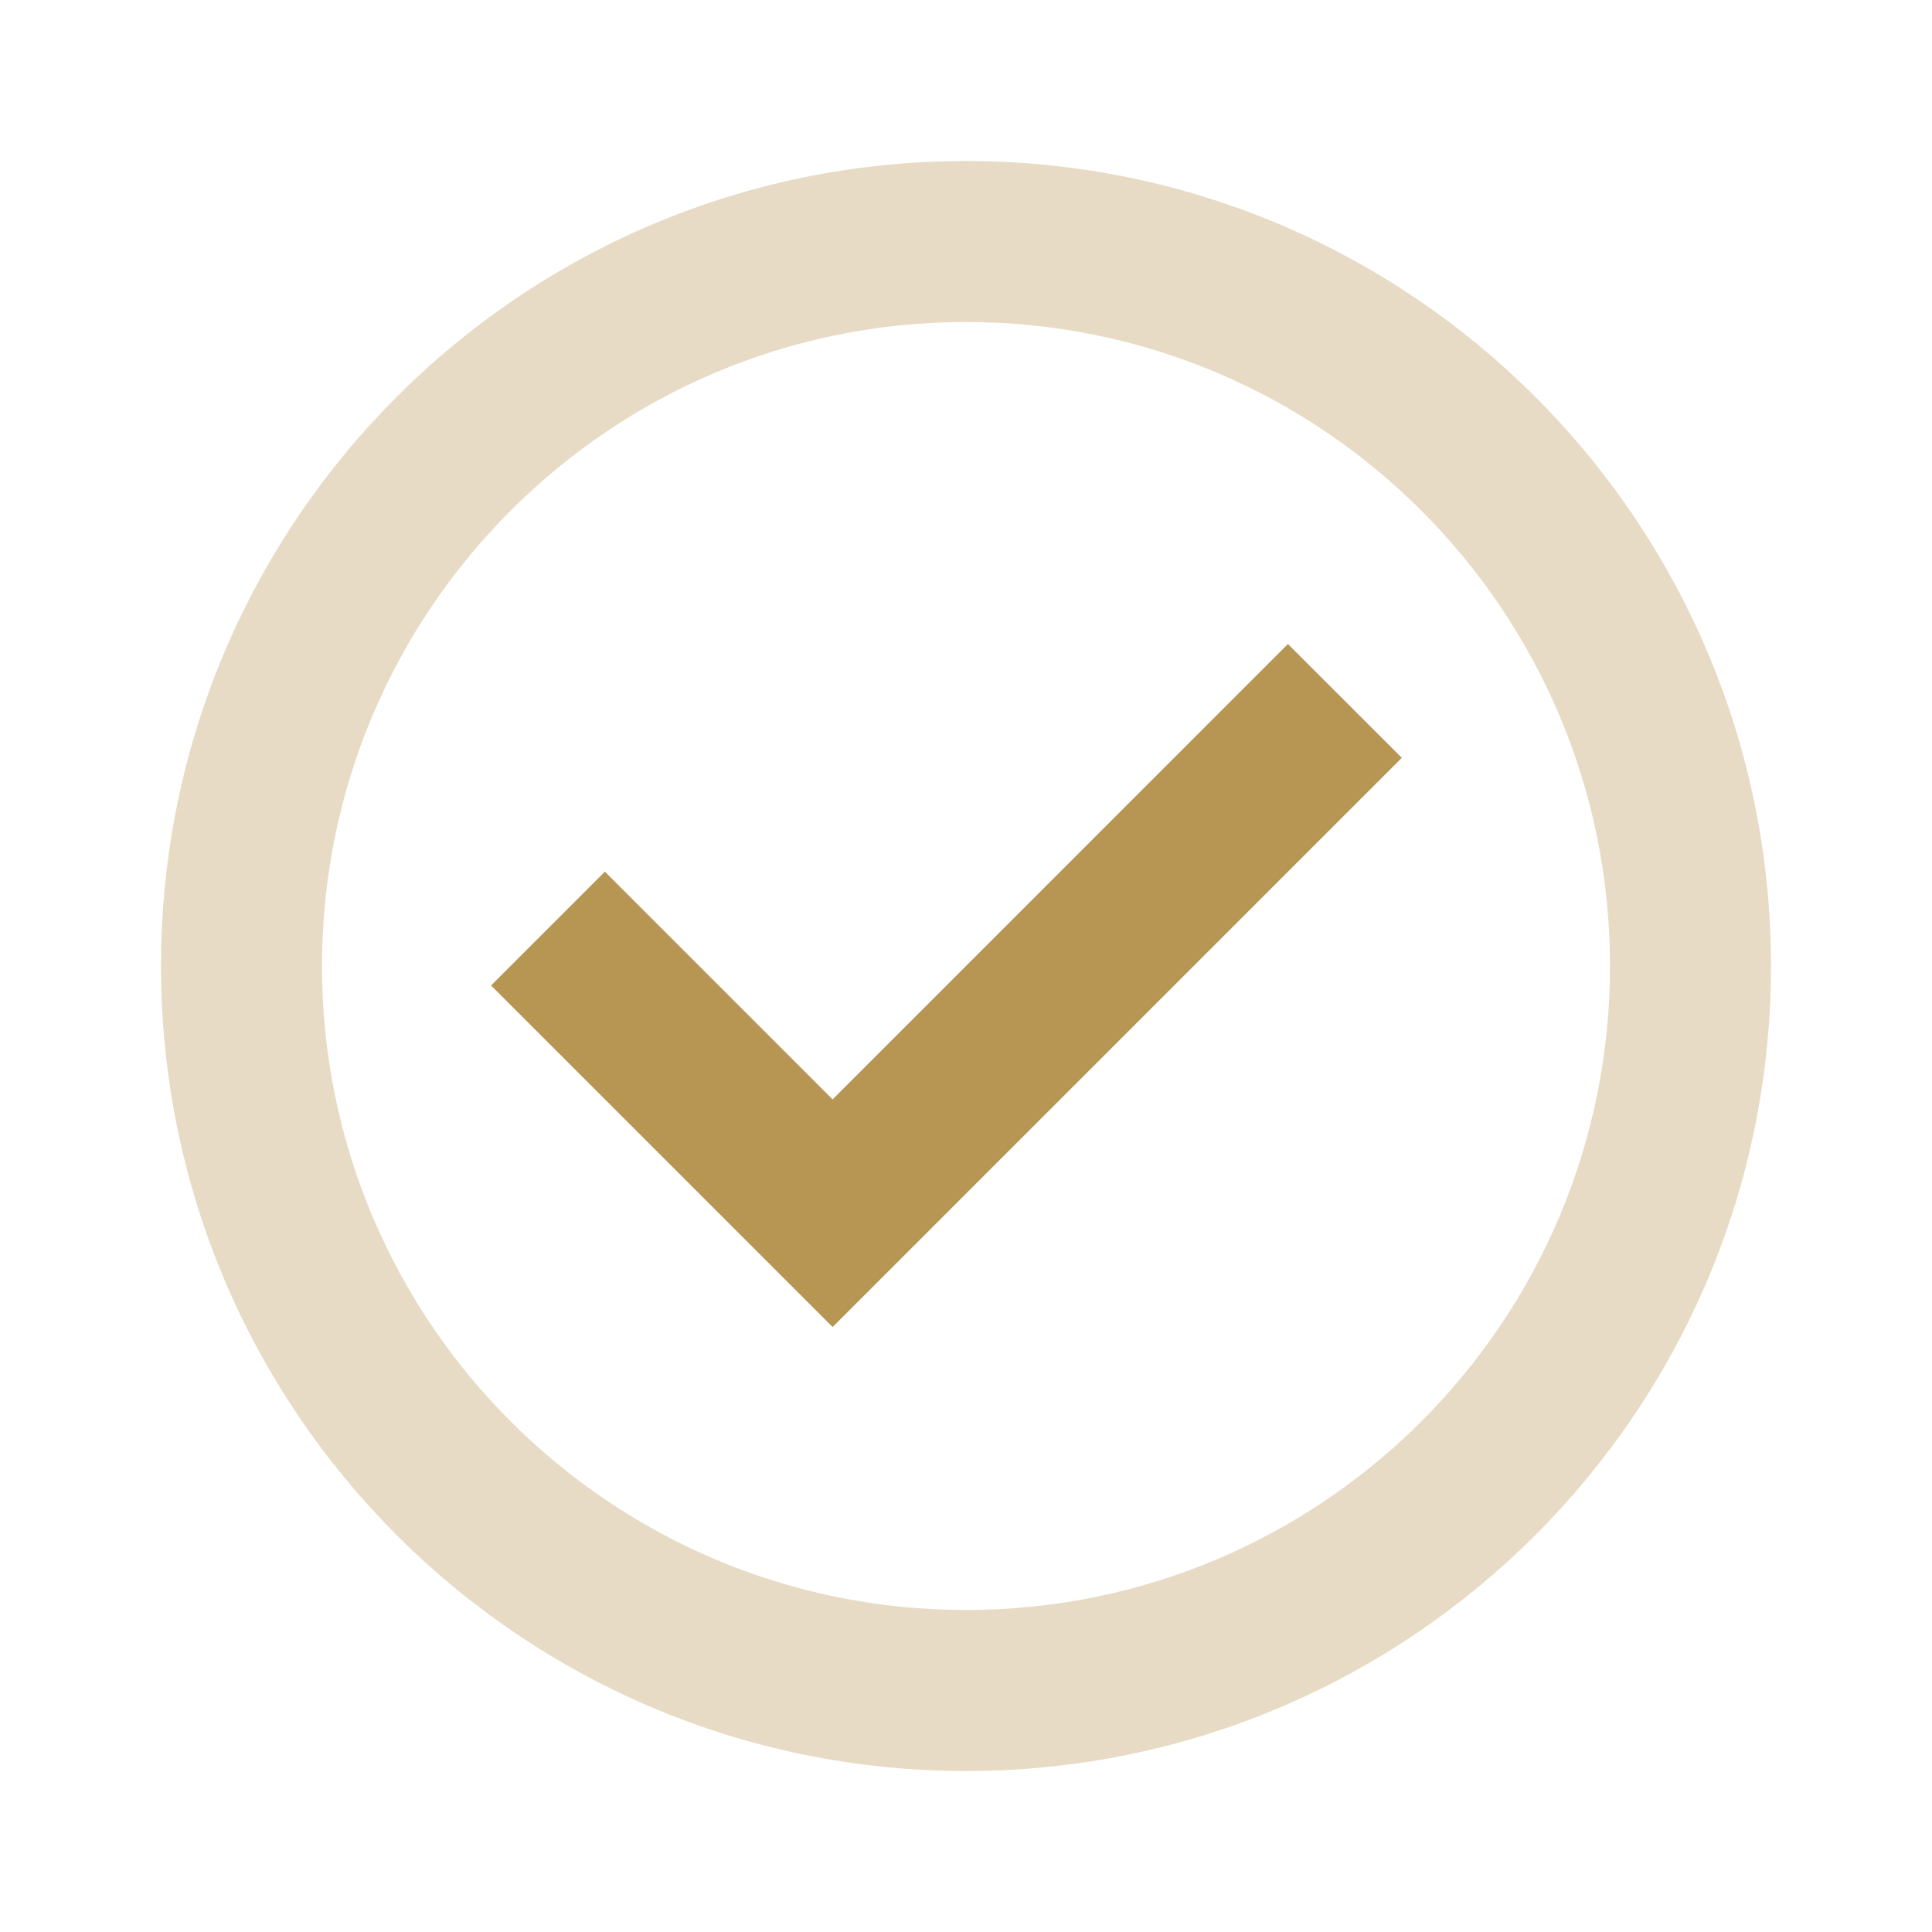
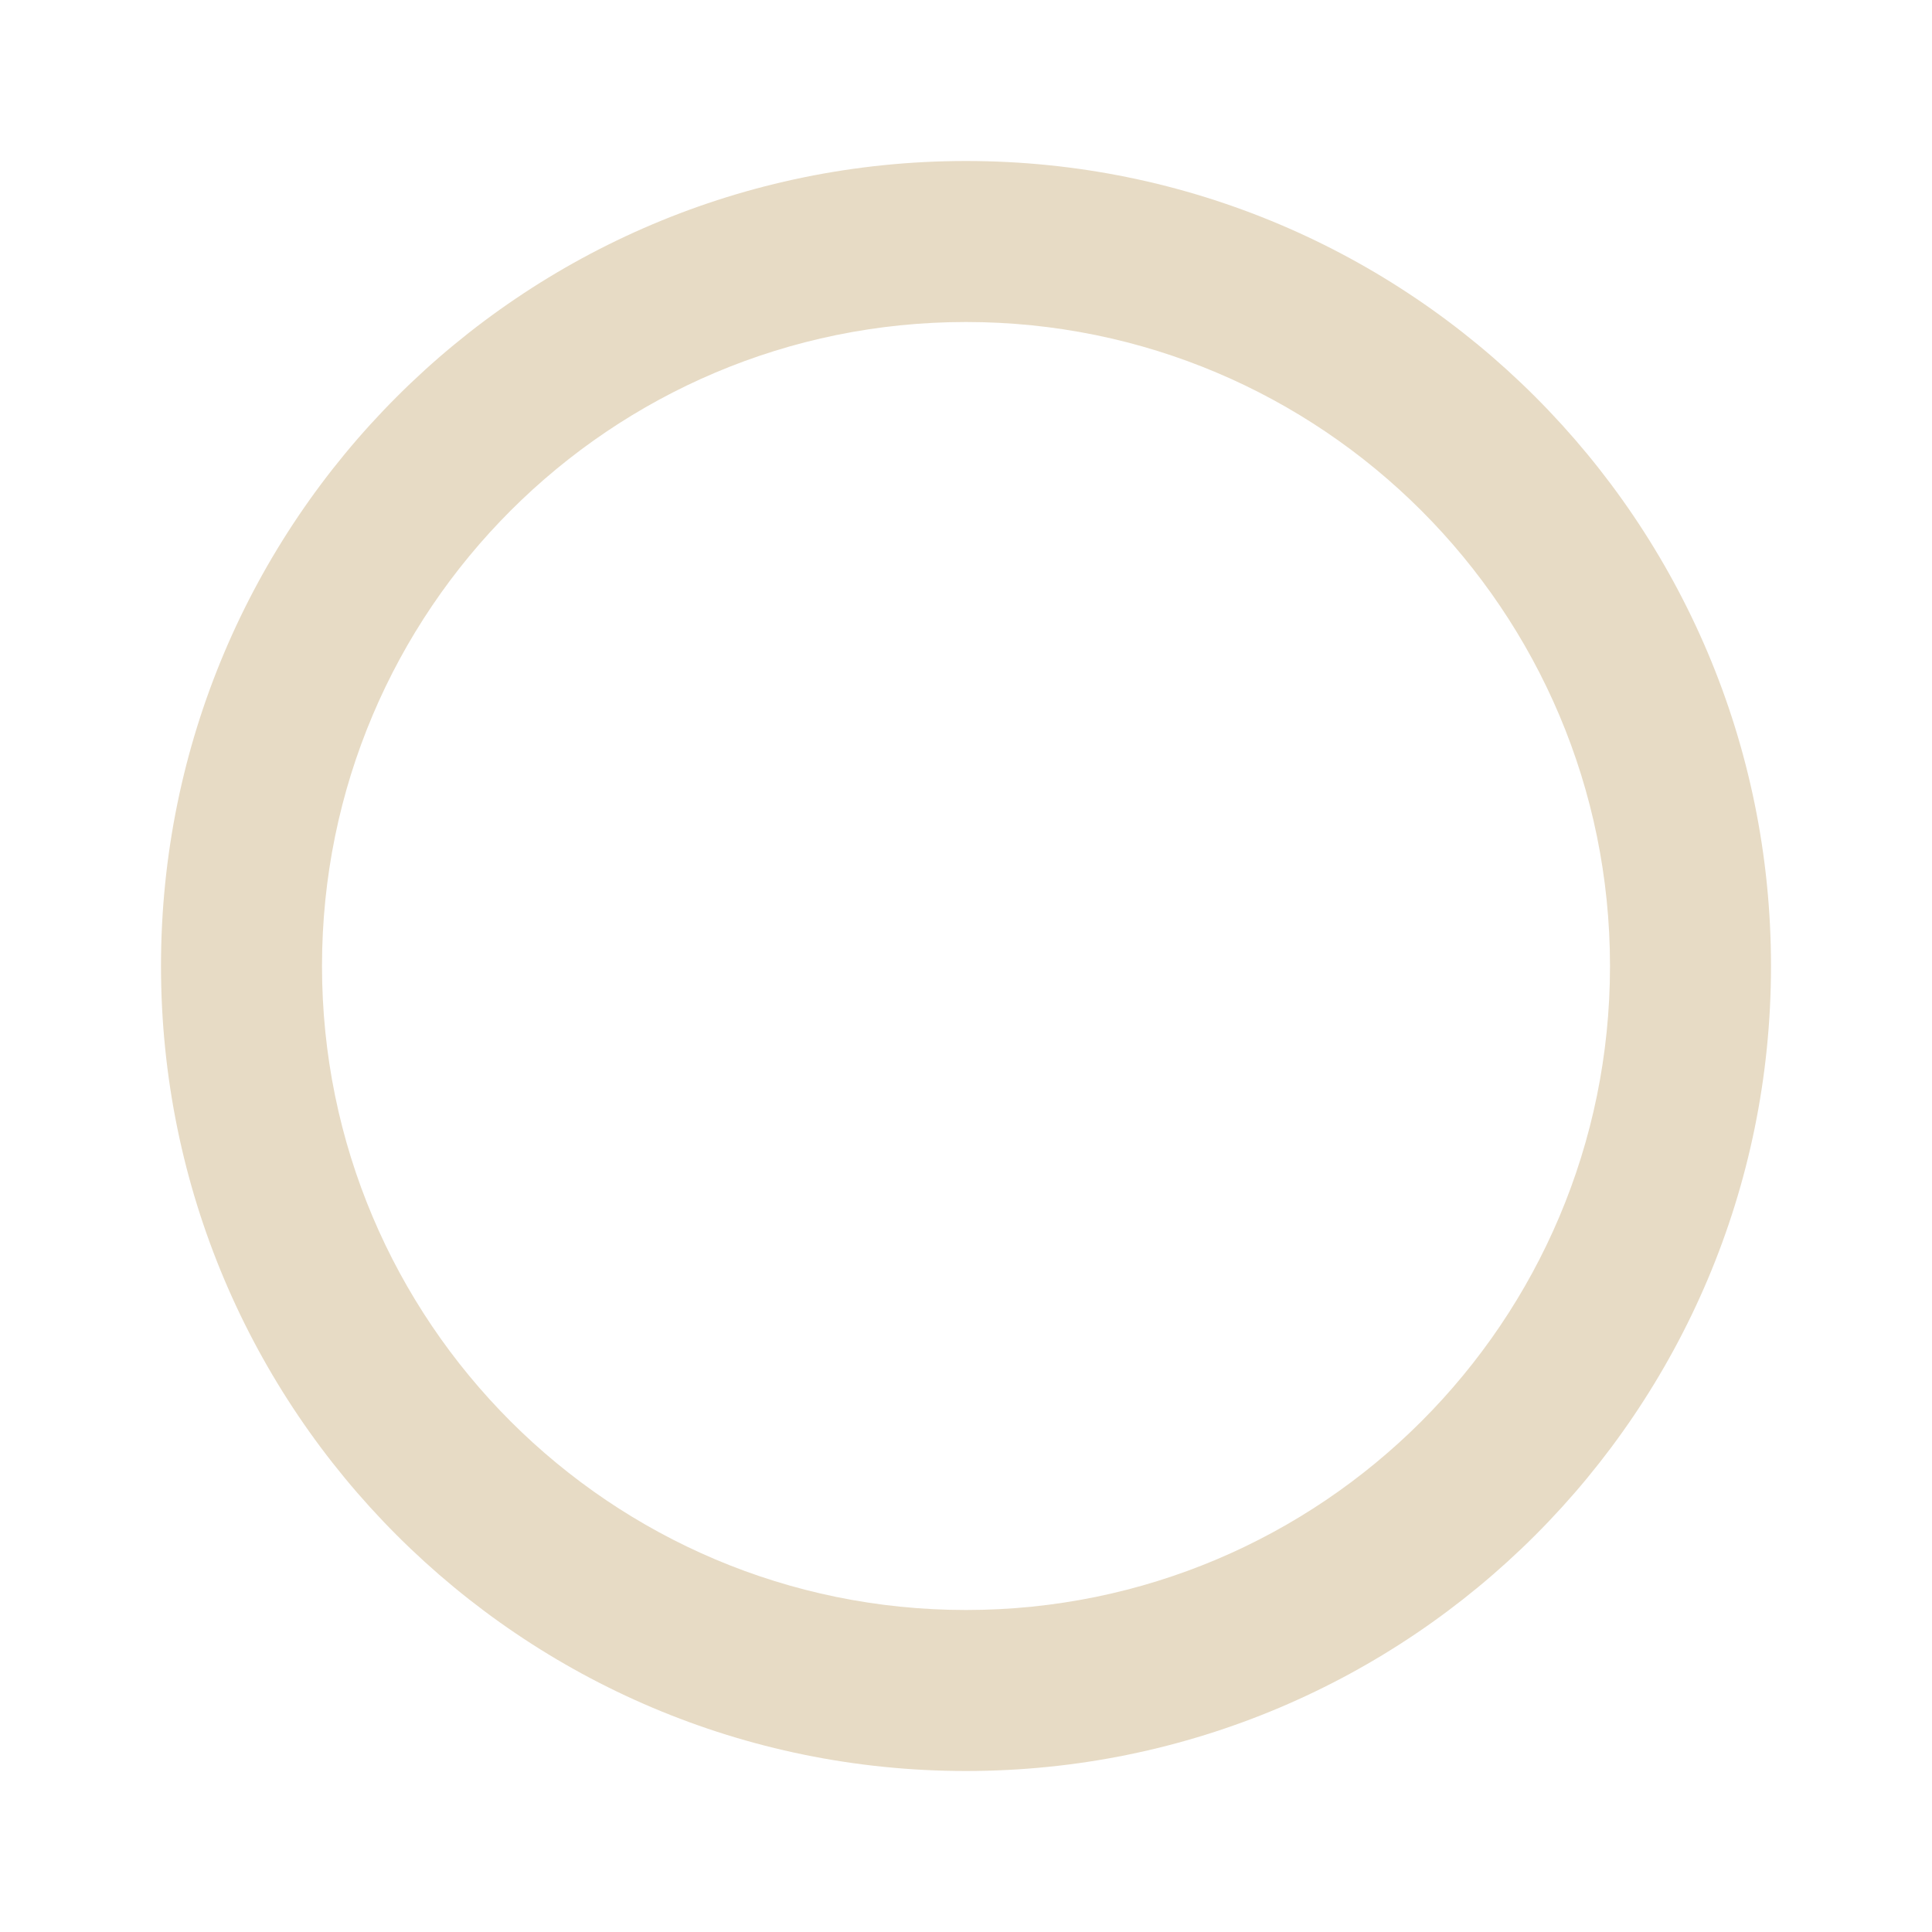
<svg xmlns="http://www.w3.org/2000/svg" width="96" height="96" viewBox="0 0 96 96">
  <g fill="none" fill-rule="evenodd">
    <g>
      <g>
        <g>
          <g>
-             <path d="M0 0L96 0 96 96 0 96z" transform="translate(-260 -2835) translate(0 2171) translate(0 424) translate(260 240)" />
            <path fill="#E7DBC5" fill-rule="nonzero" d="M48 88C25.908 88 8 70.092 8 48S25.908 8 48 8s40 17.908 40 40-17.908 40-40 40zm0-8c17.673 0 32-14.327 32-32 0-17.673-14.327-32-32-32-17.673 0-32 14.327-32 32 0 17.673 14.327 32 32 32z" transform="translate(-260 -2835) translate(0 2171) translate(0 424) translate(260 240)" />
-             <path fill="#B79654" d="M41.372 65.94L24.4 48.968 30.056 43.312 41.372 54.628 63.996 32 69.656 37.656z" transform="translate(-260 -2835) translate(0 2171) translate(0 424) translate(260 240)" />
          </g>
        </g>
      </g>
    </g>
  </g>
</svg>